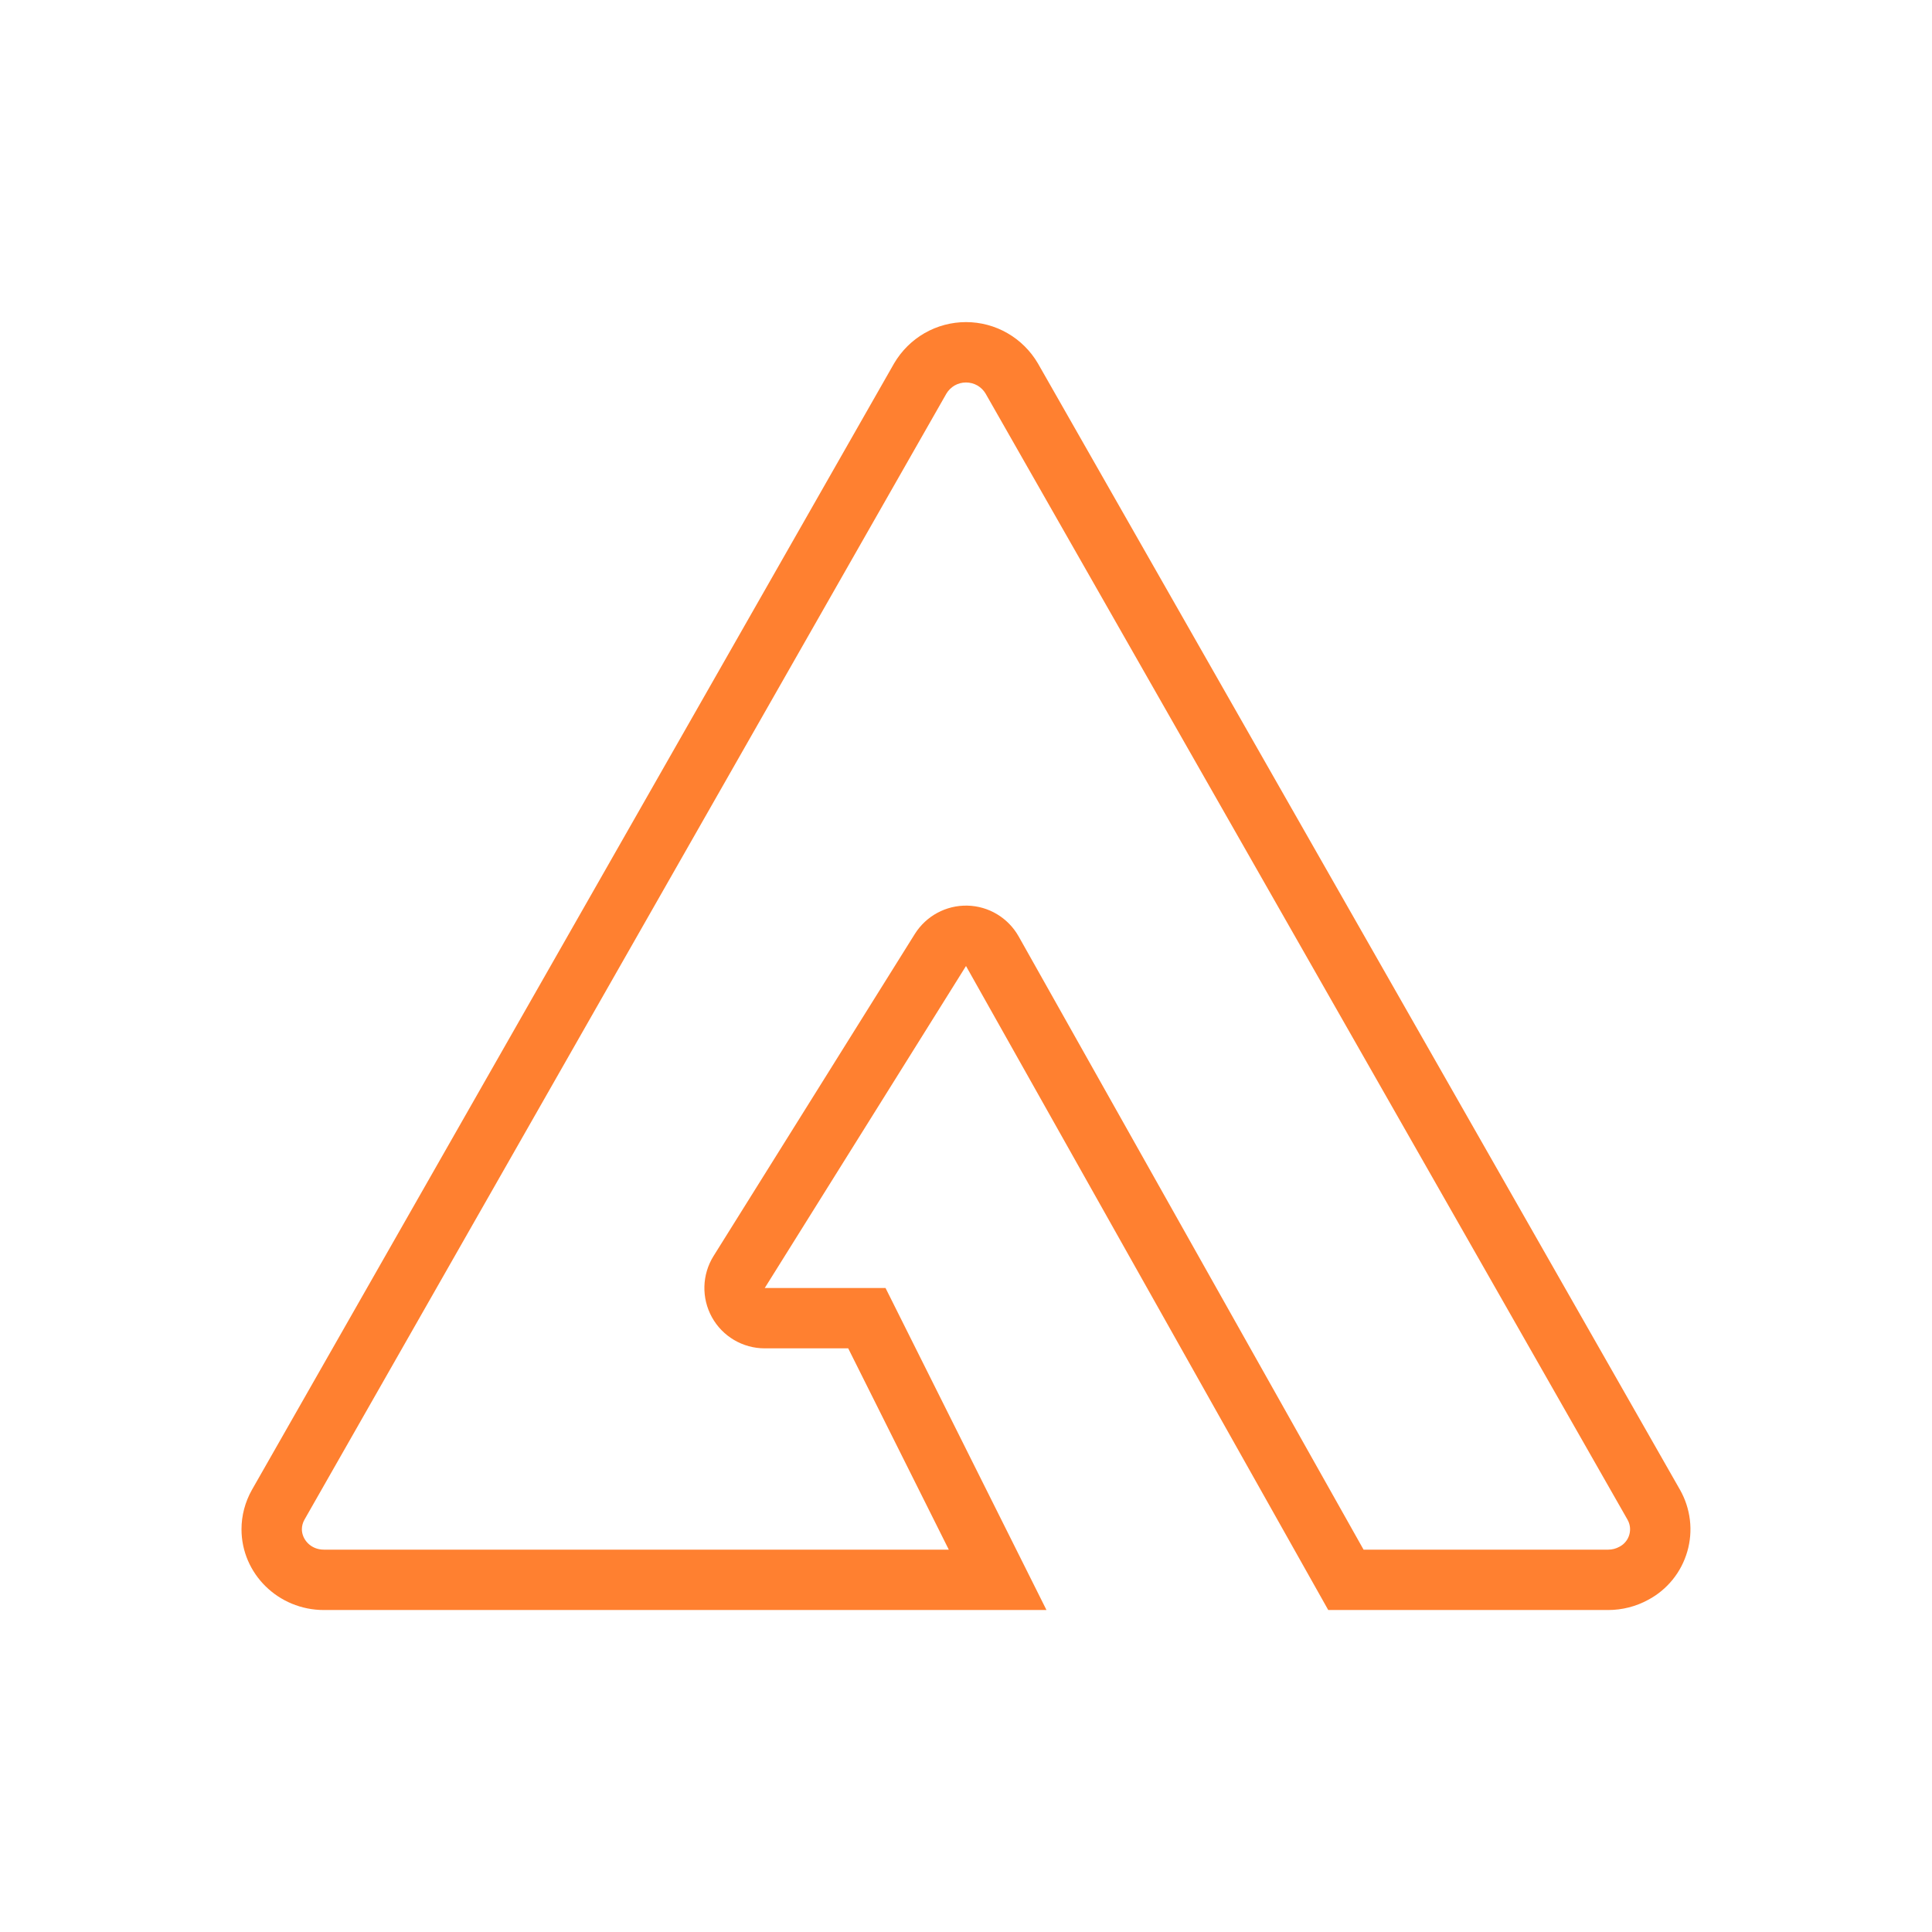
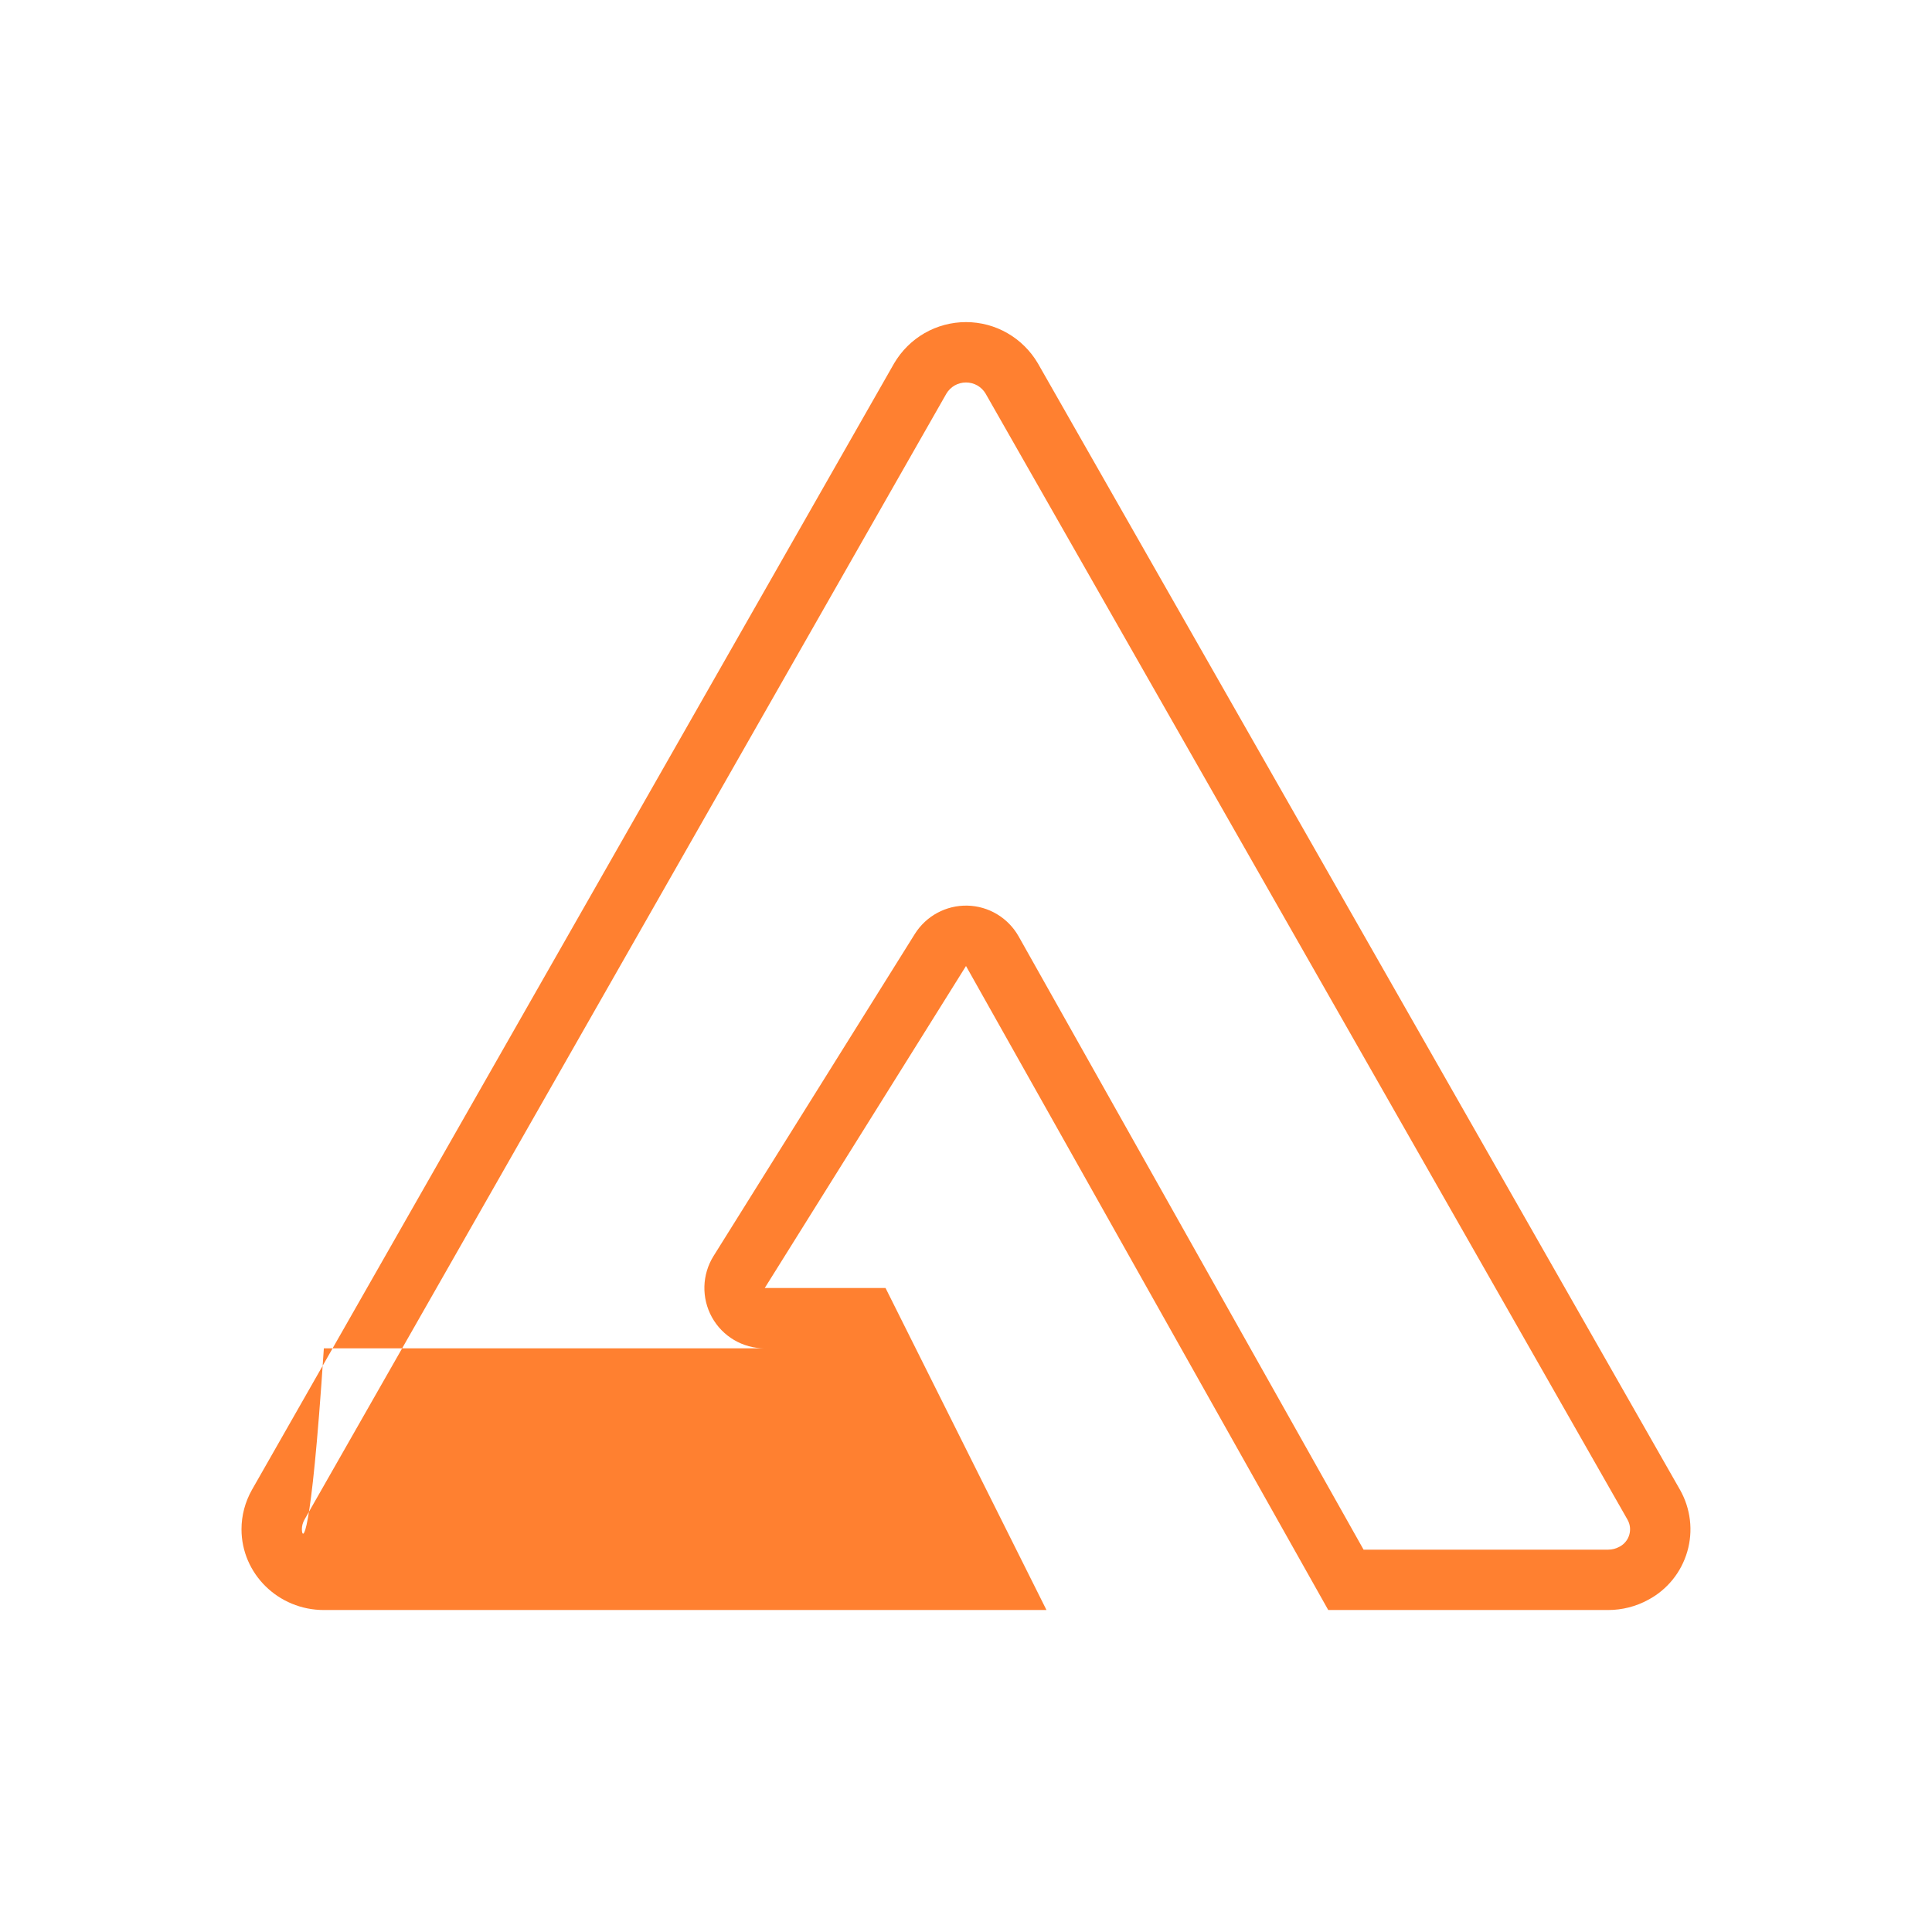
<svg xmlns="http://www.w3.org/2000/svg" width="32" height="32" viewBox="0 0 32 32" fill="none">
-   <path fill-rule="evenodd" clip-rule="evenodd" d="M22 26.667H26.635C26.868 26.667 27.097 26.609 27.301 26.497C27.457 26.414 27.594 26.3 27.705 26.163C27.816 26.026 27.898 25.867 27.947 25.698C27.996 25.528 28.011 25.351 27.99 25.175C27.969 25 27.914 24.831 27.827 24.677L17.191 6.019C17.069 5.811 16.895 5.638 16.686 5.518C16.478 5.398 16.241 5.335 16 5.335C15.759 5.335 15.522 5.398 15.313 5.518C15.105 5.638 14.931 5.811 14.809 6.019L4.173 24.676C4.06 24.876 4 25.101 4 25.329C4 26.067 4.611 26.667 5.364 26.667H17.333L14.667 21.333H12.667L16 16L22 26.667ZM14.049 22.333L15.715 25.667H5.364C5.145 25.667 5 25.497 5 25.329C5 25.277 5.014 25.221 5.043 25.17C5.043 25.17 5.043 25.169 5.043 25.17L15.675 6.52C15.708 6.464 15.755 6.418 15.811 6.385C15.869 6.352 15.934 6.335 16 6.335C16.066 6.335 16.131 6.352 16.189 6.385C16.245 6.418 16.292 6.464 16.325 6.52L26.957 25.171C26.957 25.171 26.957 25.171 26.957 25.171C26.978 25.208 26.992 25.25 26.997 25.293C27.002 25.336 26.998 25.379 26.986 25.421C26.974 25.462 26.954 25.501 26.927 25.534C26.9 25.568 26.866 25.596 26.828 25.616L26.823 25.619C26.765 25.651 26.701 25.667 26.637 25.667H22.585L16.872 15.51C16.698 15.202 16.376 15.008 16.023 15C15.67 14.992 15.339 15.171 15.152 15.47L11.819 20.803C11.626 21.112 11.616 21.5 11.792 21.818C11.968 22.136 12.303 22.333 12.667 22.333H14.049Z" fill="#FF8030" />
+   <path fill-rule="evenodd" clip-rule="evenodd" d="M22 26.667H26.635C26.868 26.667 27.097 26.609 27.301 26.497C27.457 26.414 27.594 26.3 27.705 26.163C27.816 26.026 27.898 25.867 27.947 25.698C27.996 25.528 28.011 25.351 27.99 25.175C27.969 25 27.914 24.831 27.827 24.677L17.191 6.019C17.069 5.811 16.895 5.638 16.686 5.518C16.478 5.398 16.241 5.335 16 5.335C15.759 5.335 15.522 5.398 15.313 5.518C15.105 5.638 14.931 5.811 14.809 6.019L4.173 24.676C4.06 24.876 4 25.101 4 25.329C4 26.067 4.611 26.667 5.364 26.667H17.333L14.667 21.333H12.667L16 16L22 26.667ZM14.049 22.333H5.364C5.145 25.667 5 25.497 5 25.329C5 25.277 5.014 25.221 5.043 25.17C5.043 25.17 5.043 25.169 5.043 25.17L15.675 6.52C15.708 6.464 15.755 6.418 15.811 6.385C15.869 6.352 15.934 6.335 16 6.335C16.066 6.335 16.131 6.352 16.189 6.385C16.245 6.418 16.292 6.464 16.325 6.52L26.957 25.171C26.957 25.171 26.957 25.171 26.957 25.171C26.978 25.208 26.992 25.25 26.997 25.293C27.002 25.336 26.998 25.379 26.986 25.421C26.974 25.462 26.954 25.501 26.927 25.534C26.9 25.568 26.866 25.596 26.828 25.616L26.823 25.619C26.765 25.651 26.701 25.667 26.637 25.667H22.585L16.872 15.51C16.698 15.202 16.376 15.008 16.023 15C15.67 14.992 15.339 15.171 15.152 15.47L11.819 20.803C11.626 21.112 11.616 21.5 11.792 21.818C11.968 22.136 12.303 22.333 12.667 22.333H14.049Z" fill="#FF8030" />
</svg>